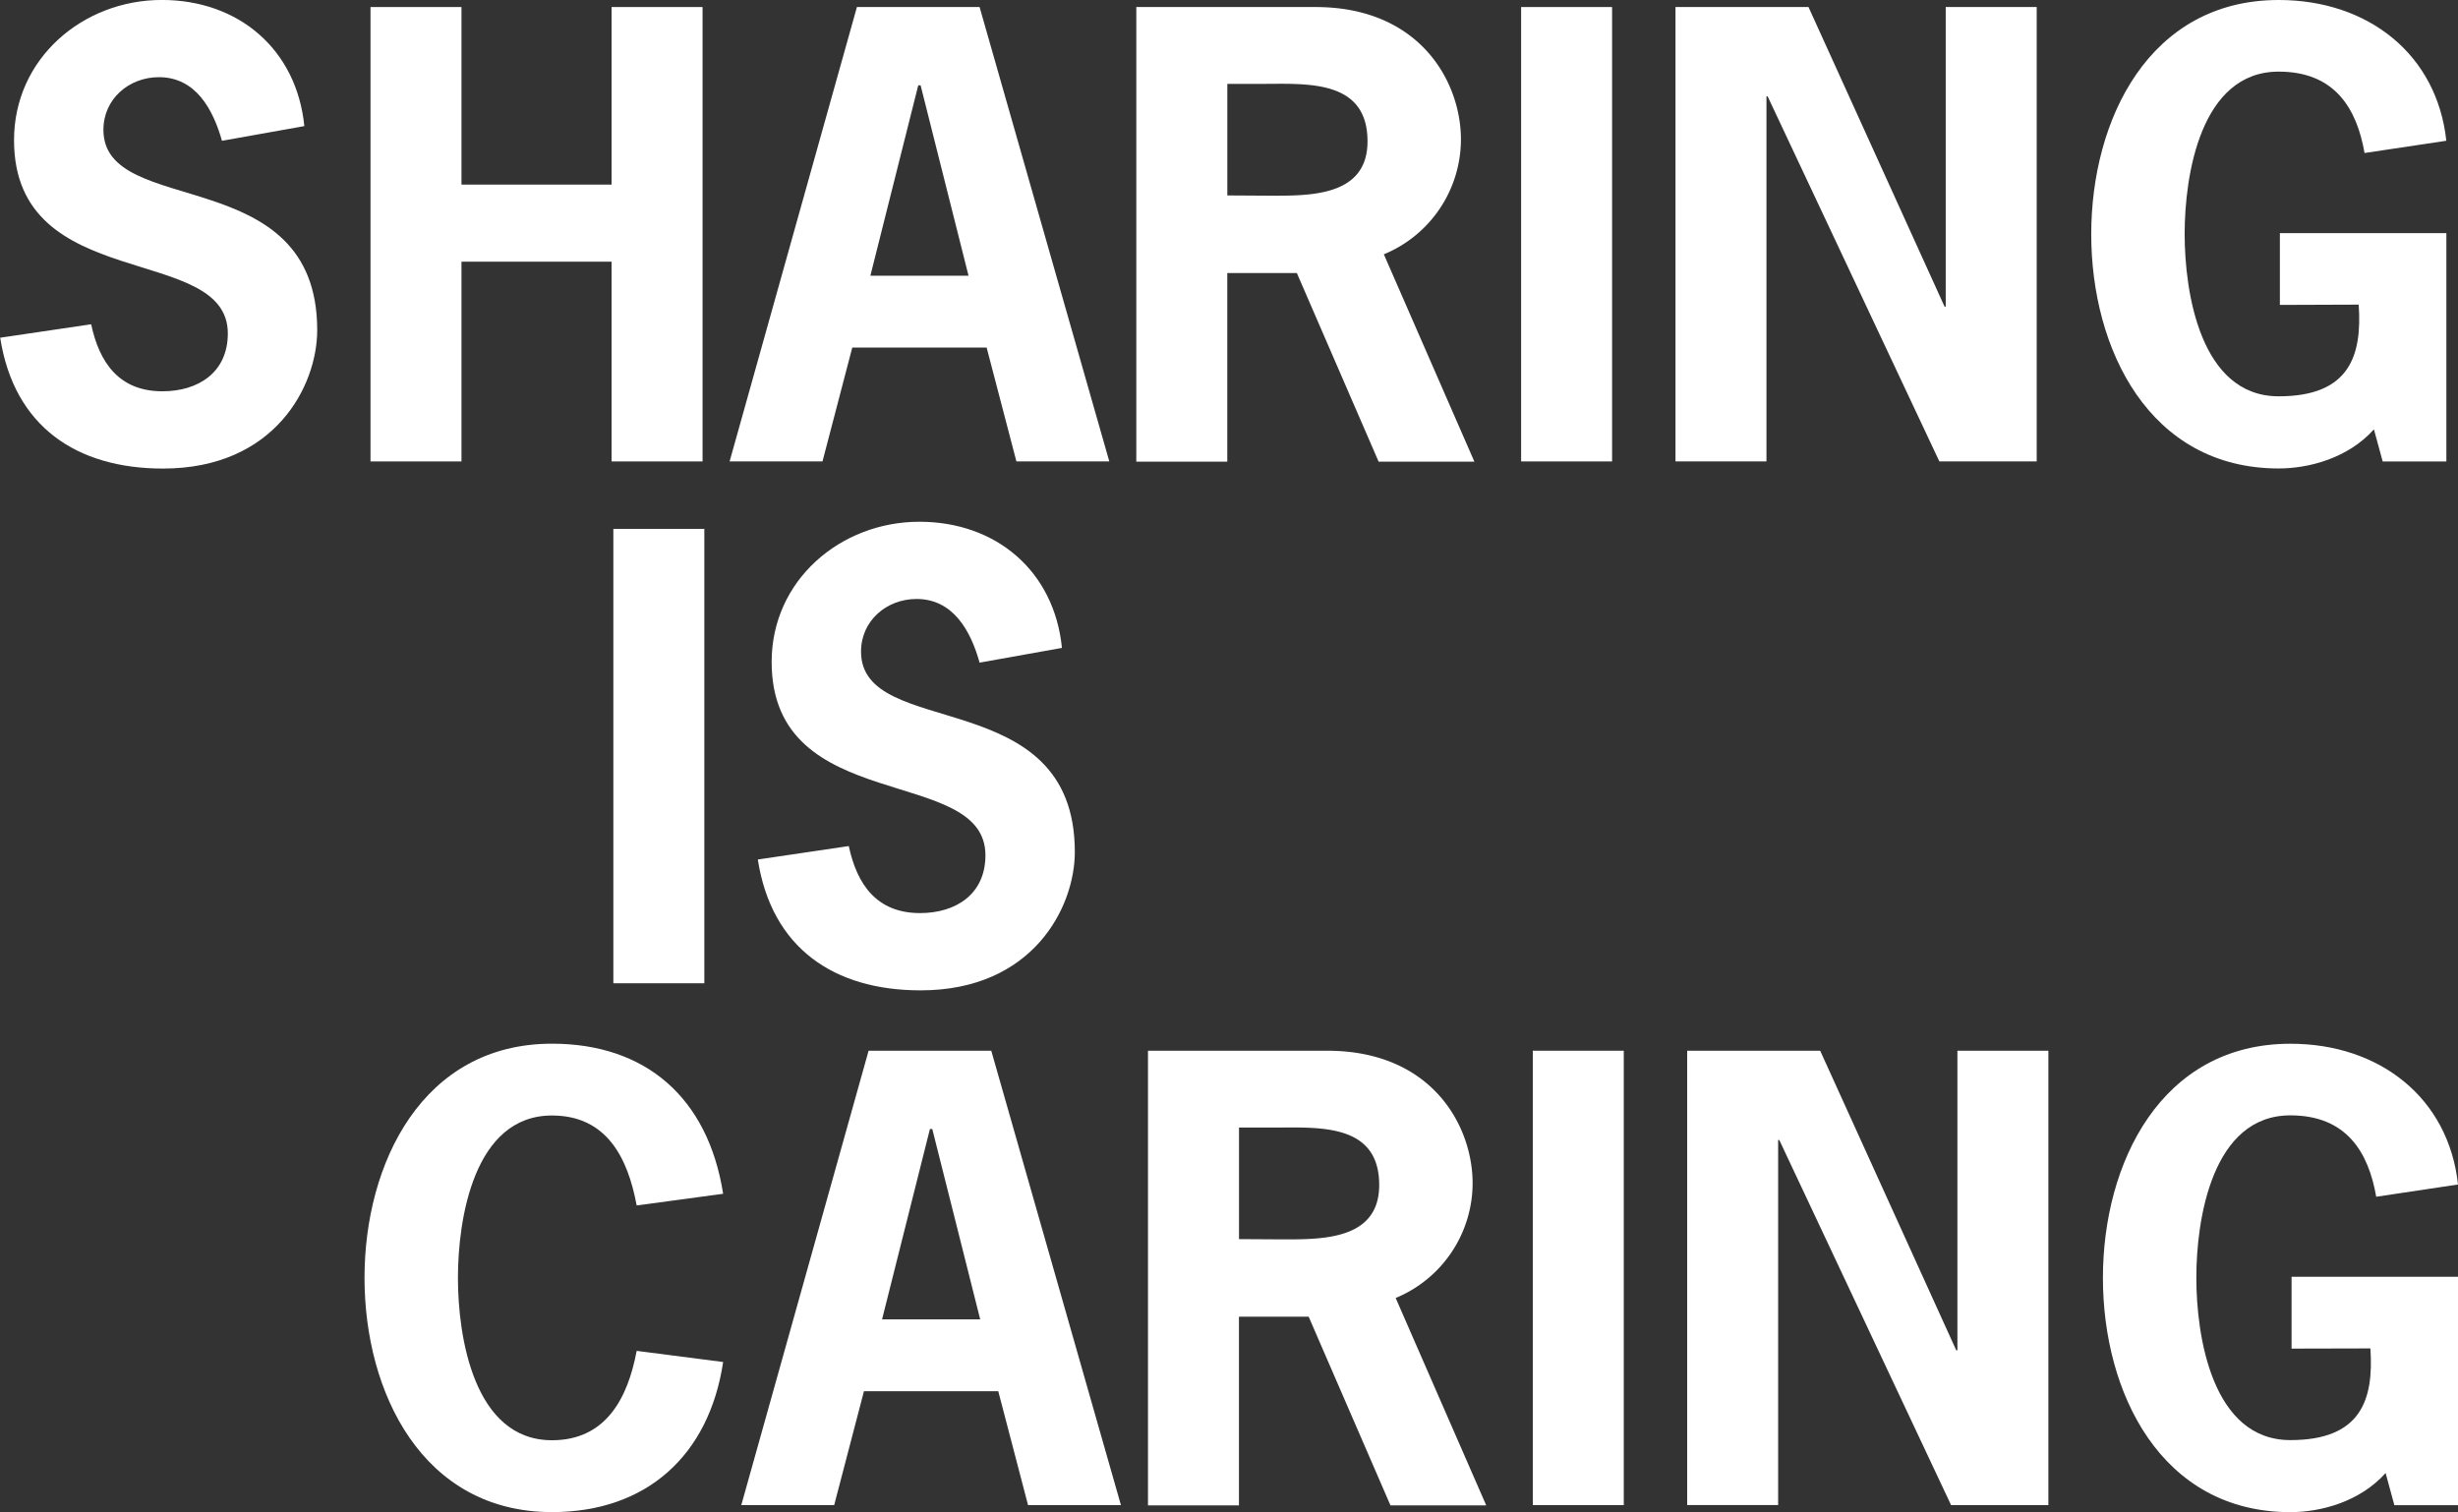
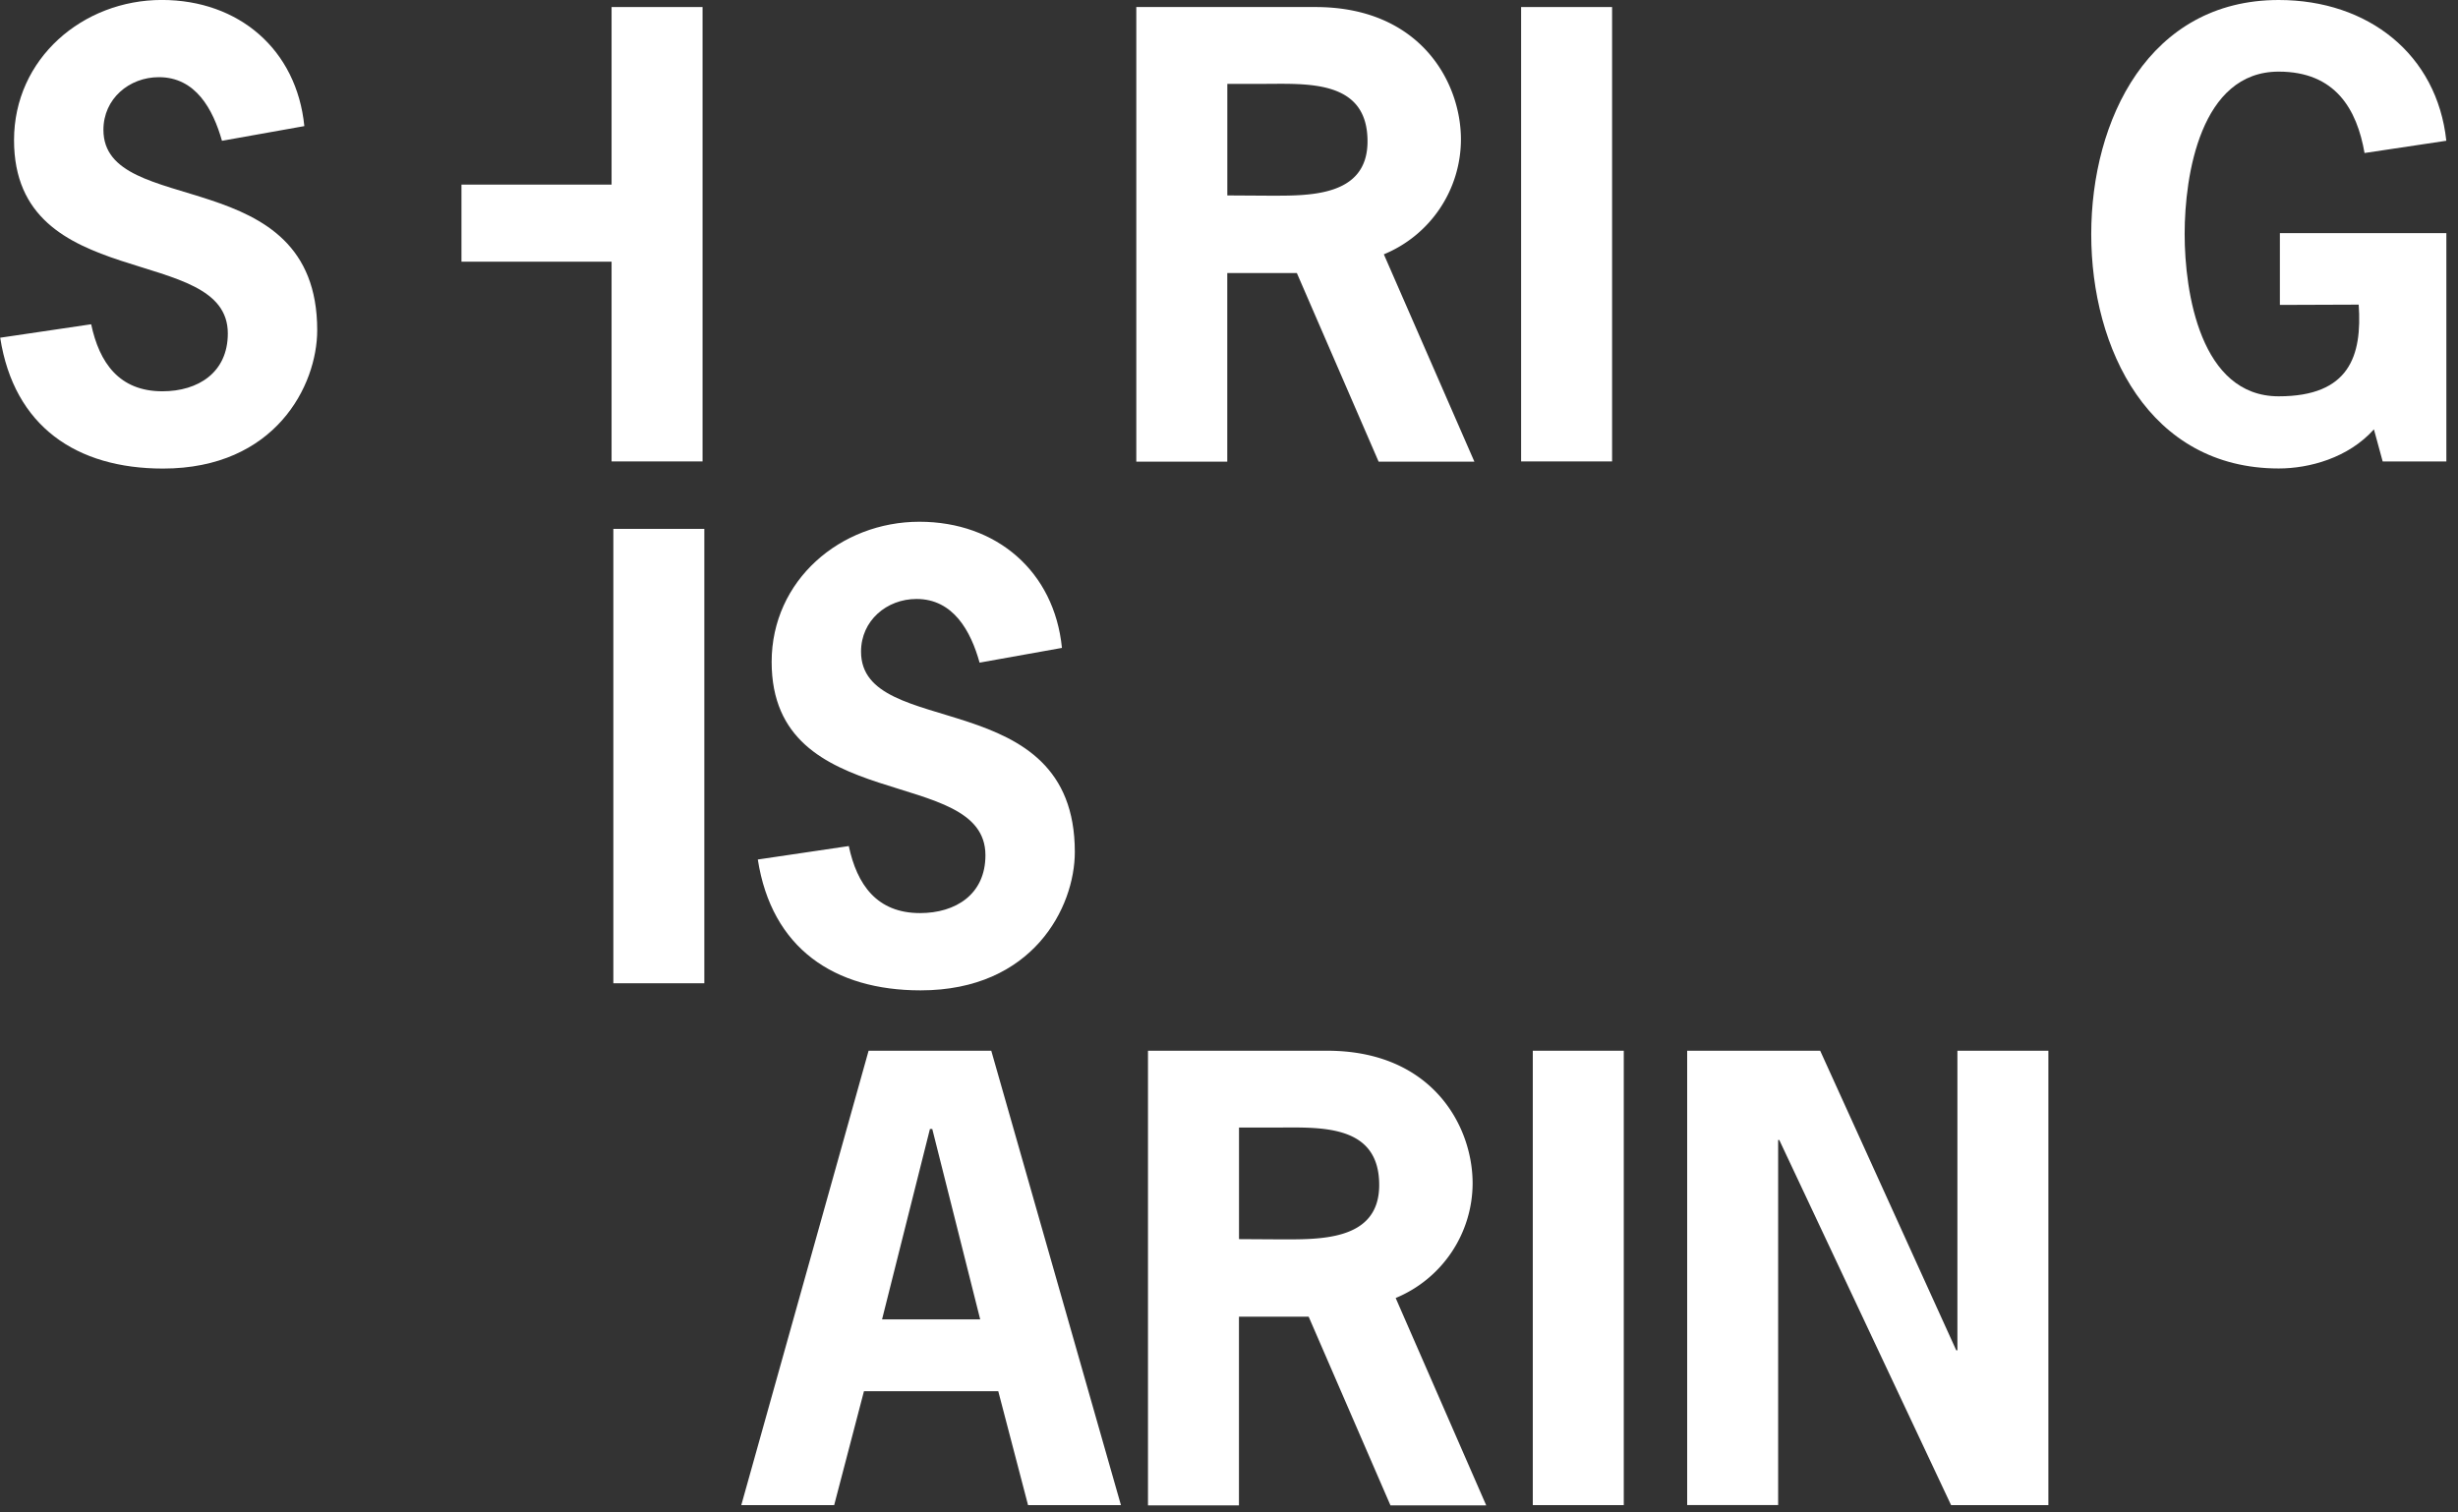
<svg xmlns="http://www.w3.org/2000/svg" id="Edible_text" data-name="Edible text" viewBox="0 0 513.36 315.84">
  <rect x="0" y="0" width="513.36" height="315.84" fill="#333333" stroke="none" />
  <defs>
    <style>.cls-1{fill:#fff;}</style>
  </defs>
  <title>sharing-caring-headline</title>
  <path class="cls-1" d="M50.87,34.29C49,27.7,45.38,21,37.7,21c-6.22,0-11.59,4.51-11.59,11,0,18.67,44.65,6.47,44.65,41.84,0,11.59-8.78,28.91-32.21,28.91-18.05,0-31.11-8.78-34-27.33l19-2.81c1.71,8.05,5.86,14,14.88,14,7.44,0,13.66-3.9,13.66-12.08,0-19-44.65-8.05-44.65-40.38,0-17.08,14.4-29.28,30.86-29.28,16.1,0,28.18,10.37,29.77,26.35Z" transform="translate(-4.51 -4.88)" />
-   <path class="cls-1" d="M132.24,43.44V6.35h19v94.91h-19V59.54H100.89v41.72h-19V6.35h19V43.44Z" transform="translate(-4.51 -4.88)" />
-   <path class="cls-1" d="M236.19,101.26h-19.4l-6.22-23.79H182.51l-6.22,23.79h-19.4L183.48,6.35H209.1ZM196.78,22.7h-.49l-10,39.77h20.5Z" transform="translate(-4.51 -4.88)" />
+   <path class="cls-1" d="M132.24,43.44V6.35h19v94.91h-19V59.54H100.89v41.72h-19h19V43.44Z" transform="translate(-4.51 -4.88)" />
  <path class="cls-1" d="M279.25,6.35C301.09,6.35,309.63,22,309.63,34A26,26,0,0,1,293.53,58l18.91,43.31h-20l-17.08-39.4H260.83v39.4h-19V6.35Zm-10.13,39.4c8.3,0,21,.49,21-11.35,0-13.05-12.81-12-22.2-12h-7.08v23.3Z" transform="translate(-4.51 -4.88)" />
  <path class="cls-1" d="M322.2,101.26V6.35h19v94.91Z" transform="translate(-4.51 -4.88)" />
-   <path class="cls-1" d="M382.22,6.35l28.42,62.58h.24V6.35h19v94.91H409.55L373.68,25h-.24v76.25h-19V6.35Z" transform="translate(-4.51 -4.88)" />
  <path class="cls-1" d="M480.67,68.57v-15h34.77v47.7h-13.3l-1.83-6.71c-5.37,6-13.54,8.17-19.88,8.17-27.08,0-39.16-25-39.16-48.92S453.34,4.88,480.43,4.88c18.67,0,33.06,11.35,35,29.4l-17.08,2.56c-1.59-9.15-6.1-17-17.93-17-16.35,0-19.64,21.71-19.64,33.91s3.29,33.91,19.64,33.91c14.76,0,17.45-8.42,16.71-19.15Z" transform="translate(-4.51 -4.88)" />
  <path class="cls-1" d="M132.61,210.26V115.35h19v94.91Z" transform="translate(-4.51 -4.88)" />
  <path class="cls-1" d="M209.1,143.29c-1.83-6.59-5.49-13.3-13.17-13.3-6.22,0-11.59,4.51-11.59,11,0,18.67,44.65,6.47,44.65,41.84,0,11.59-8.78,28.91-32.21,28.91-18.05,0-31.11-8.78-34-27.33l19-2.81c1.71,8.05,5.86,14,14.88,14,7.44,0,13.66-3.9,13.66-12.08,0-19-44.65-8.05-44.65-40.38,0-17.08,14.4-29.28,30.86-29.28,16.1,0,28.18,10.37,29.77,26.35Z" transform="translate(-4.51 -4.88)" />
-   <path class="cls-1" d="M155.54,289.37c-2.93,19.52-16,31.35-35.74,31.35-27.08,0-39.16-25-39.16-48.92s12.08-48.92,39.16-48.92c19.52,0,32.57,11.22,35.74,31.35l-18.06,2.44c-1.83-9.88-6.22-18.79-17.69-18.79-16.35,0-19.64,21.71-19.64,33.92s3.29,33.91,19.64,33.91c11.35,0,15.86-8.91,17.69-18.67Z" transform="translate(-4.51 -4.88)" />
  <path class="cls-1" d="M238.62,319.26h-19.4L213,295.47H184.95l-6.22,23.79h-19.4l26.59-94.91h25.62Zm-39.4-78.56h-.49l-10,39.77h20.5Z" transform="translate(-4.51 -4.88)" />
  <path class="cls-1" d="M281.69,224.35c21.84,0,30.38,15.62,30.38,27.69A26,26,0,0,1,296,276l18.91,43.31h-20l-17.08-39.4H263.27v39.4h-19V224.35Zm-10.13,39.4c8.3,0,21,.49,21-11.35,0-13.05-12.81-12-22.2-12h-7.08v23.3Z" transform="translate(-4.51 -4.88)" />
  <path class="cls-1" d="M324.64,319.26V224.35h19v94.91Z" transform="translate(-4.51 -4.88)" />
  <path class="cls-1" d="M384.66,224.35l28.42,62.58h.24V224.35h19v94.91H412L376.12,243h-.24v76.25h-19V224.35Z" transform="translate(-4.51 -4.88)" />
-   <path class="cls-1" d="M483.11,286.57v-15h34.77v47.7h-13.3l-1.83-6.71c-5.37,6-13.54,8.17-19.88,8.17-27.08,0-39.16-25-39.16-48.92s12.08-48.92,39.16-48.92c18.67,0,33.06,11.35,35,29.4l-17.08,2.56c-1.59-9.15-6.1-17-17.93-17-16.35,0-19.64,21.71-19.64,33.92s3.29,33.91,19.64,33.91c14.76,0,17.45-8.42,16.71-19.15Z" transform="translate(-4.51 -4.88)" />
</svg>